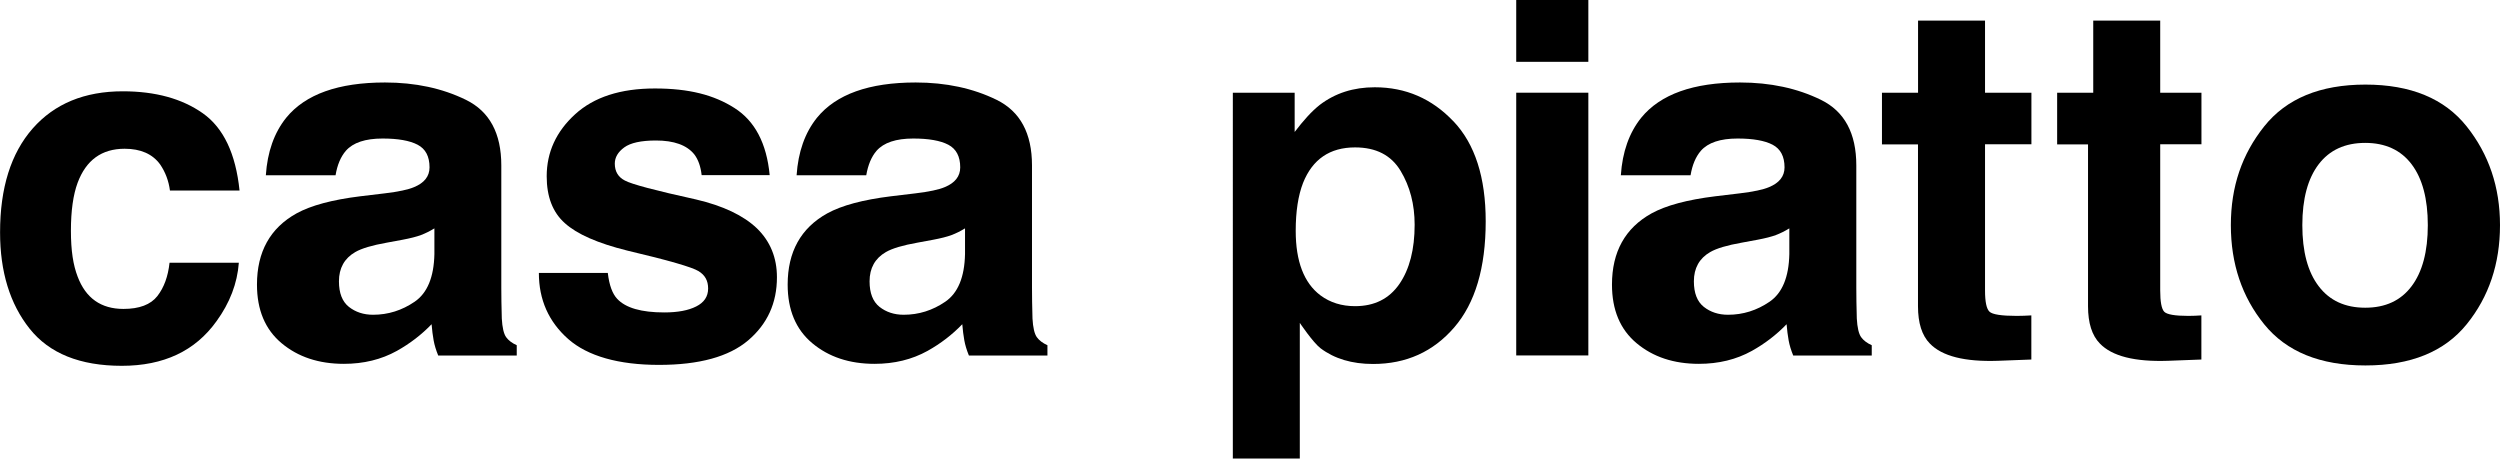
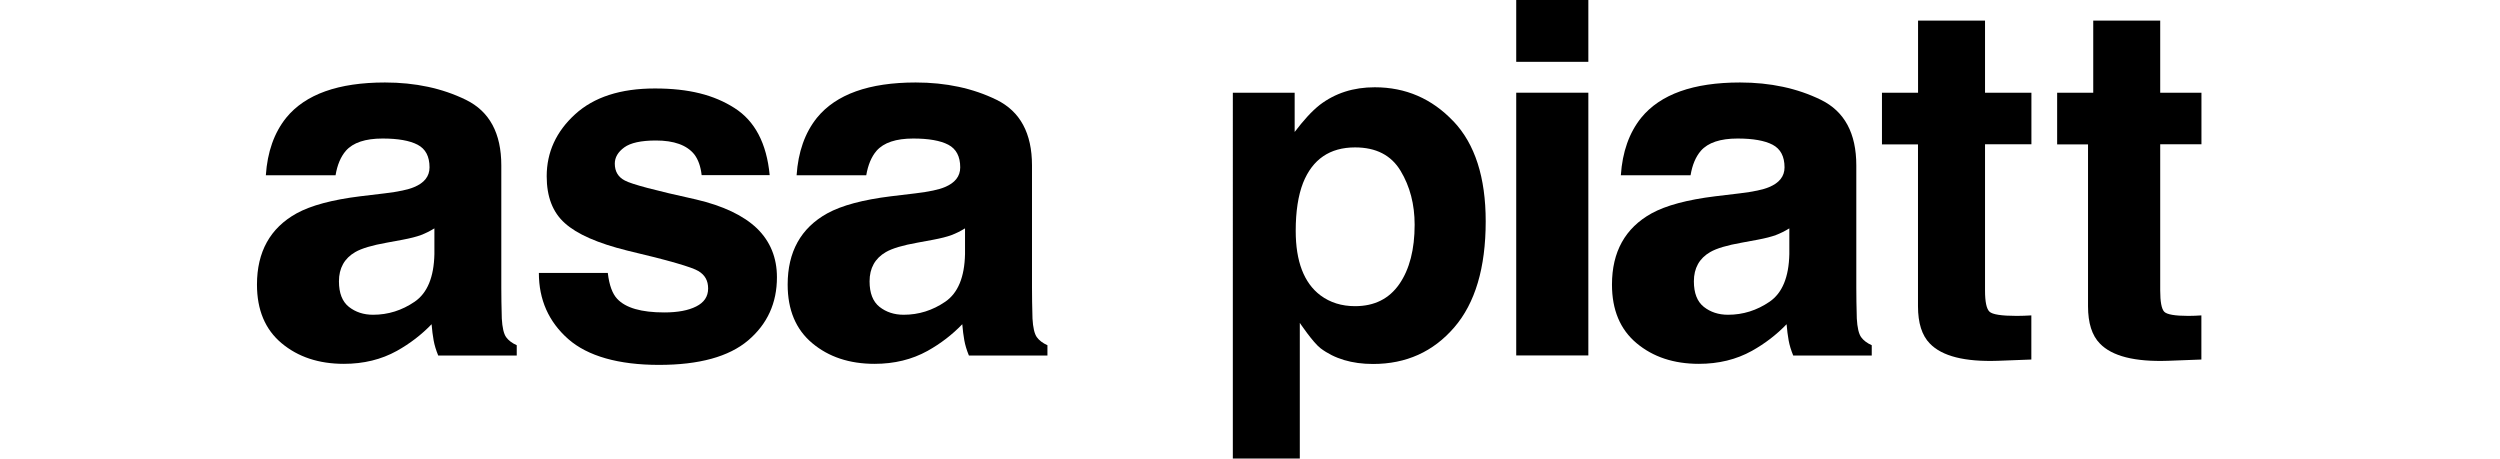
<svg xmlns="http://www.w3.org/2000/svg" id="_レイヤー_2" data-name="レイヤー_2" viewBox="0 0 354.63 65.04">
  <g id="_レイヤー_1-2" data-name="レイヤー_1">
    <g>
-       <path d="M24.11,27.04c-.18-1.37-.64-2.61-1.39-3.71-1.08-1.49-2.77-2.23-5.04-2.23-3.25,0-5.47,1.61-6.67,4.83-.63,1.71-.95,3.97-.95,6.8s.32,4.86.95,6.5c1.15,3.06,3.32,4.59,6.5,4.59,2.26,0,3.86-.61,4.81-1.82.95-1.22,1.52-2.79,1.73-4.73h9.83c-.22,2.93-1.28,5.7-3.18,8.31-3.02,4.21-7.49,6.31-13.42,6.31s-10.29-1.76-13.08-5.27c-2.79-3.51-4.19-8.06-4.19-13.66,0-6.31,1.54-11.22,4.63-14.74,3.09-3.51,7.35-5.27,12.78-5.27,4.62,0,8.4,1.04,11.34,3.11,2.94,2.07,4.68,5.73,5.22,10.97h-9.86Z" />
      <path d="M54.63,27.42c1.91-.23,3.27-.52,4.09-.87,1.47-.6,2.21-1.54,2.21-2.81,0-1.55-.56-2.62-1.69-3.21-1.13-.59-2.79-.88-4.97-.88-2.45,0-4.19.58-5.21,1.74-.73.85-1.22,2.01-1.46,3.47h-9.89c.22-3.31,1.18-6.03,2.89-8.16,2.72-3.33,7.39-5,14.01-5,4.31,0,8.13.82,11.48,2.46,3.35,1.64,5.02,4.74,5.02,9.3v17.35c0,1.2.02,2.66.07,4.37.07,1.29.28,2.17.61,2.64.33.46.84.85,1.51,1.15v1.46h-11.14c-.31-.76-.53-1.48-.65-2.15-.12-.67-.22-1.43-.29-2.29-1.42,1.48-3.06,2.74-4.92,3.78-2.22,1.23-4.72,1.84-7.52,1.84-3.57,0-6.51-.98-8.84-2.93-2.33-1.95-3.49-4.72-3.49-8.31,0-4.65,1.87-8.02,5.61-10.1,2.05-1.13,5.07-1.94,9.05-2.43l3.51-.42ZM61.61,32.4c-.63.39-1.26.7-1.89.94-.64.24-1.51.46-2.62.67l-2.22.41c-2.08.37-3.58.81-4.49,1.34-1.54.89-2.31,2.28-2.31,4.15,0,1.67.47,2.87,1.41,3.62.94.74,2.08,1.12,3.43,1.12,2.14,0,4.1-.62,5.9-1.85,1.8-1.23,2.73-3.49,2.8-6.75v-3.63h0Z" />
      <path d="M86.22,38.73c.2,1.72.65,2.94,1.33,3.66,1.2,1.29,3.43,1.93,6.67,1.93,1.91,0,3.42-.28,4.54-.85,1.12-.56,1.69-1.41,1.69-2.54s-.45-1.91-1.36-2.47c-.91-.56-4.27-1.54-10.1-2.91-4.2-1.04-7.15-2.34-8.87-3.9-1.72-1.53-2.57-3.75-2.57-6.64,0-3.41,1.34-6.34,4.02-8.79,2.68-2.45,6.45-3.67,11.32-3.67s8.38.92,11.28,2.76c2.91,1.84,4.58,5.02,5.01,9.53h-9.65c-.14-1.24-.49-2.22-1.05-2.95-1.06-1.31-2.88-1.96-5.43-1.96-2.11,0-3.61.33-4.5.98-.89.65-1.34,1.42-1.34,2.3,0,1.11.48,1.91,1.43,2.4.95.52,4.31,1.41,10.08,2.68,3.85.9,6.73,2.27,8.65,4.1,1.9,1.85,2.84,4.17,2.84,6.94,0,3.66-1.36,6.64-4.09,8.96-2.73,2.31-6.94,3.47-12.64,3.47s-10.11-1.23-12.88-3.67c-2.77-2.45-4.16-5.57-4.16-9.37h9.79Z" />
      <path d="M129.91,27.42c1.91-.23,3.27-.52,4.09-.87,1.47-.6,2.21-1.54,2.21-2.81,0-1.55-.57-2.62-1.69-3.21-1.13-.59-2.79-.88-4.97-.88-2.45,0-4.19.58-5.21,1.74-.73.85-1.21,2.01-1.46,3.47h-9.88c.22-3.31,1.18-6.03,2.89-8.16,2.72-3.33,7.39-5,14-5,4.31,0,8.13.82,11.48,2.46,3.34,1.64,5.02,4.74,5.02,9.3v17.35c0,1.2.02,2.66.07,4.37.07,1.29.28,2.17.61,2.64.33.46.84.85,1.51,1.15v1.46h-11.14c-.31-.76-.53-1.48-.65-2.15-.12-.67-.22-1.43-.29-2.29-1.42,1.48-3.06,2.74-4.92,3.78-2.22,1.23-4.72,1.84-7.52,1.84-3.57,0-6.51-.98-8.84-2.93-2.33-1.95-3.49-4.72-3.49-8.31,0-4.65,1.87-8.02,5.61-10.1,2.05-1.13,5.07-1.94,9.05-2.43l3.51-.42ZM136.88,32.4c-.63.39-1.26.7-1.89.94-.64.24-1.51.46-2.62.67l-2.22.41c-2.08.37-3.58.81-4.49,1.34-1.54.89-2.31,2.28-2.31,4.15,0,1.67.47,2.87,1.41,3.62.94.74,2.08,1.12,3.43,1.12,2.14,0,4.1-.62,5.9-1.85,1.8-1.23,2.73-3.49,2.8-6.75v-3.63Z" />
      <path d="M206.18,17.21c3.05,3.22,4.57,7.95,4.57,14.19,0,6.58-1.49,11.6-4.47,15.05-2.98,3.45-6.81,5.18-11.51,5.18-2.99,0-5.47-.74-7.45-2.23-1.08-.83-2.94-3.6-2.94-3.6v19.24h-9.5V13.15h8.77v5.57c1.24-1.62,2.37-2.9,3.56-3.84,2.19-1.67,4.78-2.5,7.8-2.5,4.39,0,8.11,1.61,11.16,4.83ZM198.68,24.24c-1.33-2.22-3.48-3.33-6.46-3.33-3.58,0-6.04,1.68-7.38,5.04-.69,1.78-1.04,4.04-1.04,6.79,0,4.34,1.17,7.39,3.5,9.15,1.38,1.03,3.02,1.54,4.92,1.54,2.75,0,4.84-1.05,6.29-3.15,1.44-2.1,2.16-4.9,2.16-8.4,0-2.88-.66-5.43-1.99-7.64Z" />
      <path d="M225.31,8.77h-10.23V0h10.23v8.77ZM215.08,13.15h10.23v37.27h-10.23V13.15Z" />
      <path d="M246.84,27.42c1.91-.23,3.27-.52,4.09-.87,1.47-.6,2.21-1.54,2.21-2.81,0-1.55-.57-2.62-1.69-3.21-1.13-.59-2.79-.88-4.97-.88-2.45,0-4.19.58-5.21,1.74-.73.85-1.22,2.01-1.46,3.47h-9.89c.22-3.31,1.18-6.03,2.89-8.16,2.72-3.33,7.39-5,14.01-5,4.31,0,8.13.82,11.48,2.46,3.35,1.64,5.02,4.74,5.02,9.3v17.35c0,1.2.02,2.66.07,4.37.07,1.29.28,2.17.61,2.64.33.46.84.85,1.51,1.15v1.46h-11.14c-.31-.76-.53-1.48-.65-2.15-.12-.67-.22-1.43-.29-2.29-1.42,1.48-3.06,2.74-4.92,3.78-2.22,1.23-4.72,1.84-7.52,1.84-3.57,0-6.51-.98-8.84-2.93-2.33-1.95-3.49-4.72-3.49-8.31,0-4.65,1.87-8.02,5.61-10.1,2.05-1.13,5.07-1.94,9.05-2.43l3.51-.42ZM253.81,32.4c-.63.39-1.26.7-1.89.94-.64.24-1.51.46-2.62.67l-2.22.41c-2.09.37-3.58.81-4.49,1.34-1.54.89-2.31,2.28-2.31,4.15,0,1.67.47,2.87,1.41,3.62.94.74,2.08,1.12,3.43,1.12,2.14,0,4.1-.62,5.9-1.85,1.8-1.23,2.73-3.49,2.8-6.75v-3.63h0Z" />
      <path d="M266.96,20.46v-7.31h5.12V2.92h9.5v10.23h6.58v7.31h-6.58v20.74c0,1.61.21,2.61.63,3.01.42.4,1.71.6,3.86.6.32,0,.66,0,1.02-.02s.71-.03,1.06-.05v6.26s-4.73.18-4.73.18c-4.72.16-7.94-.65-9.67-2.45-1.12-1.14-1.68-2.91-1.68-5.29v-22.96h-5.12Z" />
      <path d="M291.81,20.46v-7.31h5.12V2.92h9.5v10.23h5.85v7.31h-5.85v20.74c0,1.61.19,2.61.56,3.01.37.4,1.52.6,3.43.6.29,0,.59,0,.91-.02s.63-.03.94-.05v6.26s-4.73.18-4.73.18c-4.72.16-7.94-.65-9.67-2.45-1.12-1.14-1.68-2.91-1.68-5.29v-22.96h-4.38Z" />
-       <path d="M349.9,46c-3.15,3.89-7.94,5.84-14.36,5.84s-11.21-1.95-14.36-5.84c-3.15-3.89-4.73-8.58-4.73-14.06s1.58-10.06,4.73-14.01c3.15-3.95,7.94-5.93,14.36-5.93s11.21,1.98,14.36,5.93c3.15,3.95,4.73,8.62,4.73,14.01,0,5.48-1.58,10.17-4.73,14.06ZM342.09,40.6c1.53-2.03,2.3-4.92,2.3-8.66s-.77-6.62-2.3-8.64c-1.53-2.02-3.73-3.03-6.58-3.03s-5.06,1.01-6.6,3.03c-1.54,2.02-2.32,4.9-2.32,8.64s.77,6.63,2.32,8.66c1.54,2.03,3.74,3.05,6.6,3.05,2.86,0,5.05-1.01,6.58-3.05Z" />
    </g>
  </g>
</svg>